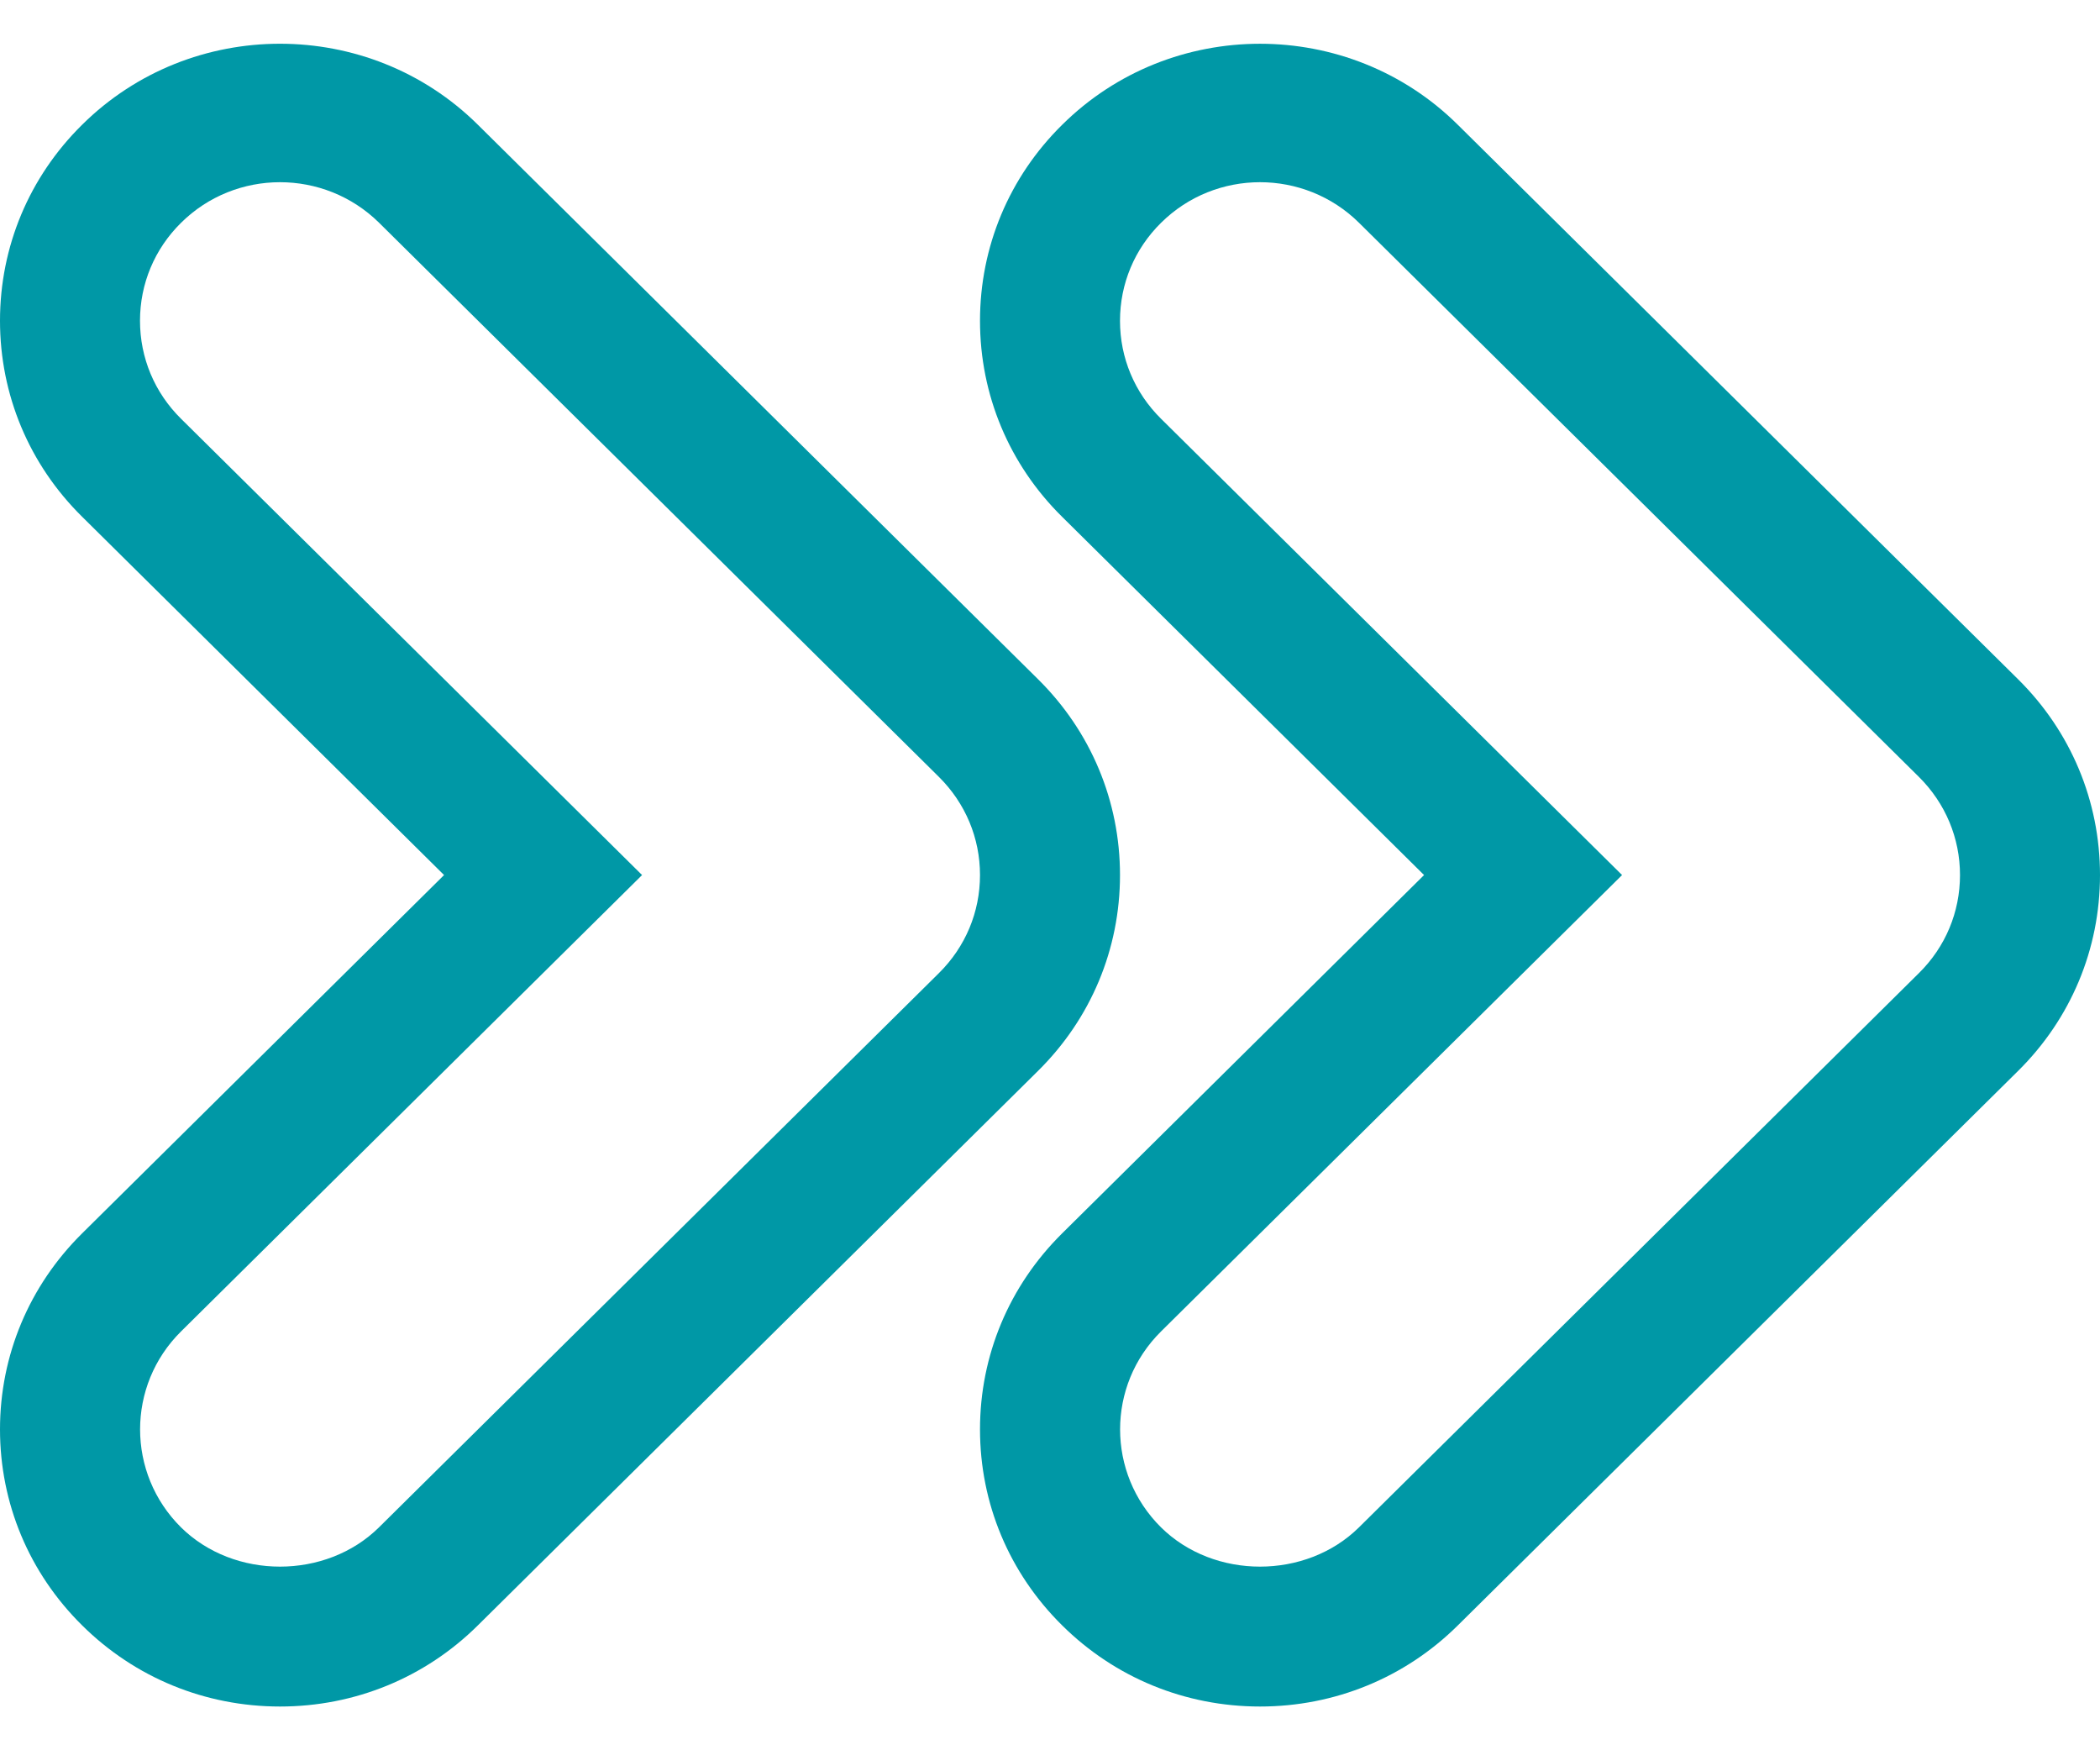
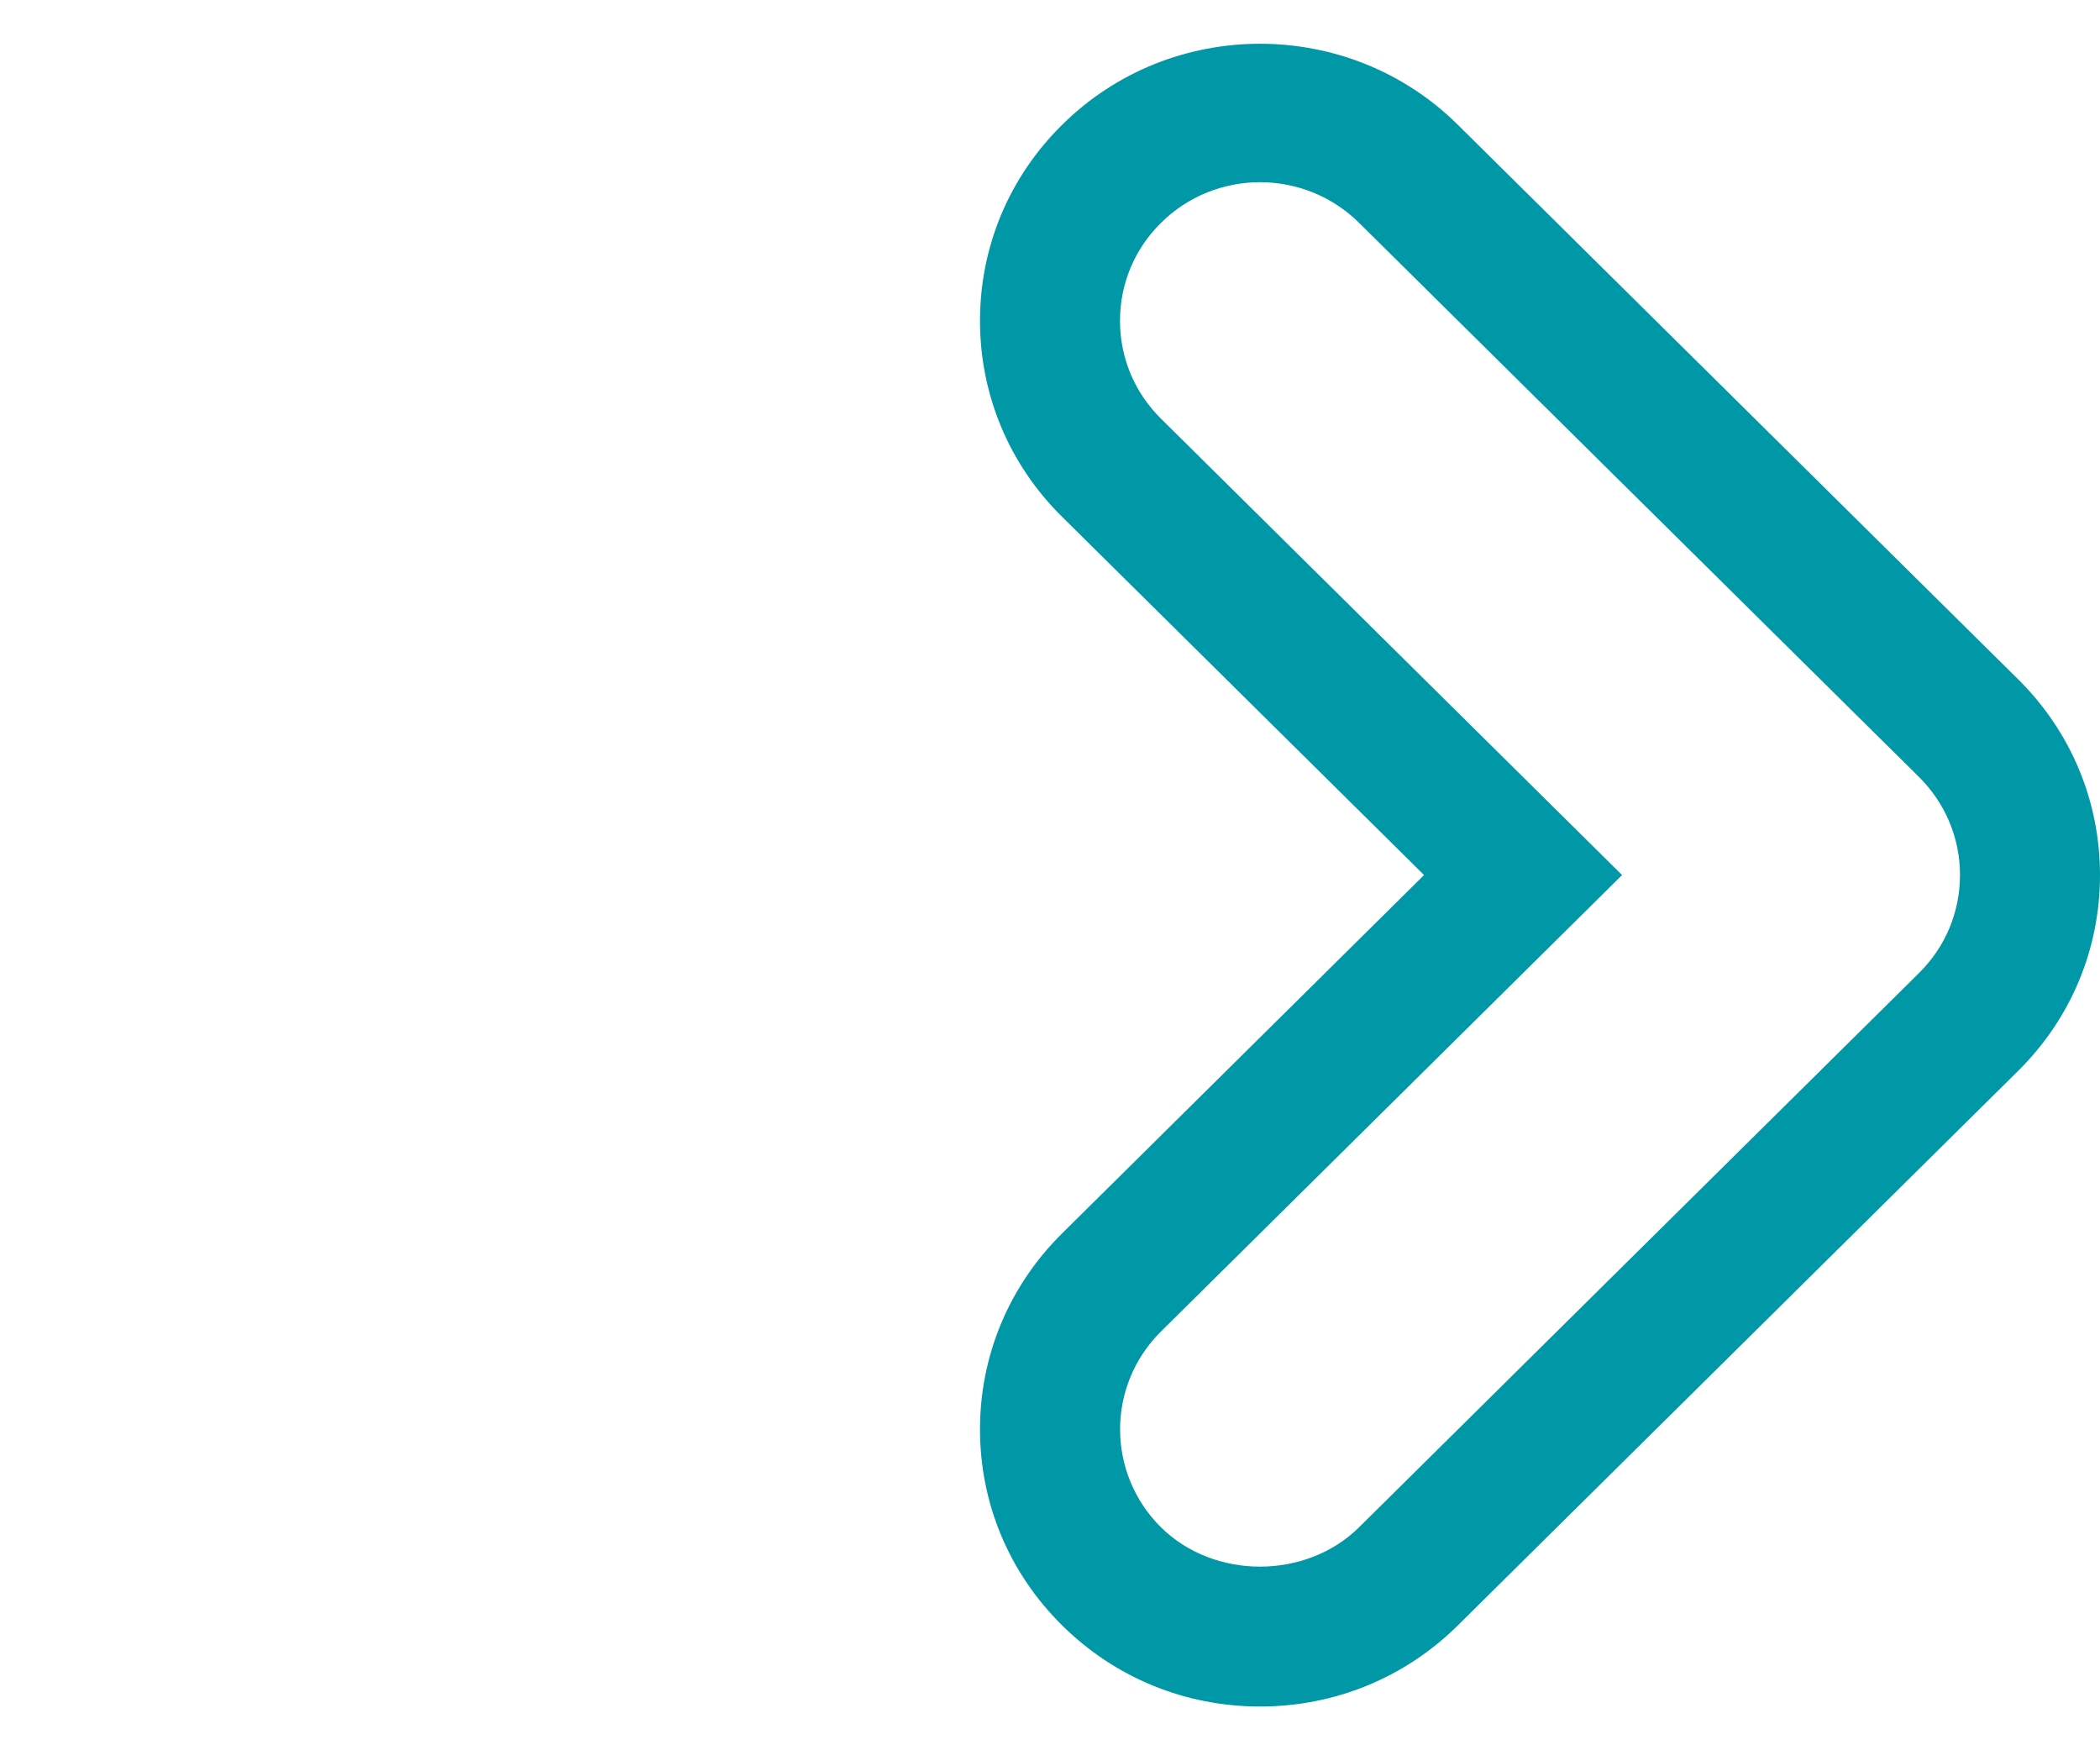
<svg xmlns="http://www.w3.org/2000/svg" width="24" height="20" viewBox="0 0 24 20" fill="none">
  <path d="M23.062 7.76L16.662 1.427C15.416 0.191 13.384 0.191 12.138 1.427C11.533 2.024 11.2 2.82 11.2 3.666C11.2 4.511 11.533 5.308 12.138 5.905L16.275 9.999L12.138 14.094C11.533 14.693 11.2 15.488 11.2 16.333C11.2 17.179 11.533 17.974 12.138 18.572C12.742 19.171 13.546 19.5 14.4 19.5C15.254 19.5 16.058 19.171 16.662 18.572L23.062 12.239C23.667 11.642 24 10.845 24 9.999C24 9.154 23.667 8.357 23.062 7.76ZM21.931 11.119L15.531 17.453C14.925 18.051 13.875 18.051 13.269 17.453C12.645 16.835 12.645 15.831 13.269 15.214L18.538 9.999L13.269 4.785C12.966 4.486 12.8 4.088 12.8 3.666C12.8 3.243 12.966 2.845 13.269 2.546C13.581 2.237 13.99 2.082 14.4 2.082C14.81 2.082 15.219 2.237 15.531 2.545L21.931 8.878C22.234 9.179 22.4 9.577 22.4 9.999C22.4 10.422 22.234 10.82 21.931 11.119Z" fill="#0098A6" />
-   <path d="M11.862 7.76L5.462 1.426C4.216 0.191 2.184 0.191 0.938 1.426C0.333 2.023 0 2.82 0 3.665C0 4.511 0.333 5.307 0.938 5.904L5.075 9.999L0.938 14.094C0.333 14.693 0 15.488 0 16.333C0 17.179 0.333 17.974 0.938 18.572C1.542 19.171 2.346 19.5 3.2 19.5C4.054 19.5 4.858 19.171 5.462 18.572L11.862 12.238C12.467 11.641 12.8 10.845 12.8 9.999C12.8 9.154 12.467 8.357 11.862 7.76ZM10.731 11.119L4.331 17.453C3.725 18.051 2.675 18.051 2.069 17.453C1.445 16.835 1.445 15.831 2.069 15.214L7.338 9.999L2.069 4.785C1.766 4.486 1.6 4.088 1.6 3.665C1.6 3.243 1.766 2.845 2.069 2.546C2.381 2.237 2.79 2.082 3.2 2.082C3.61 2.082 4.019 2.237 4.331 2.544L10.731 8.878C11.034 9.179 11.2 9.576 11.2 9.999C11.2 10.422 11.034 10.819 10.731 11.119Z" fill="#0098A6" />
</svg>